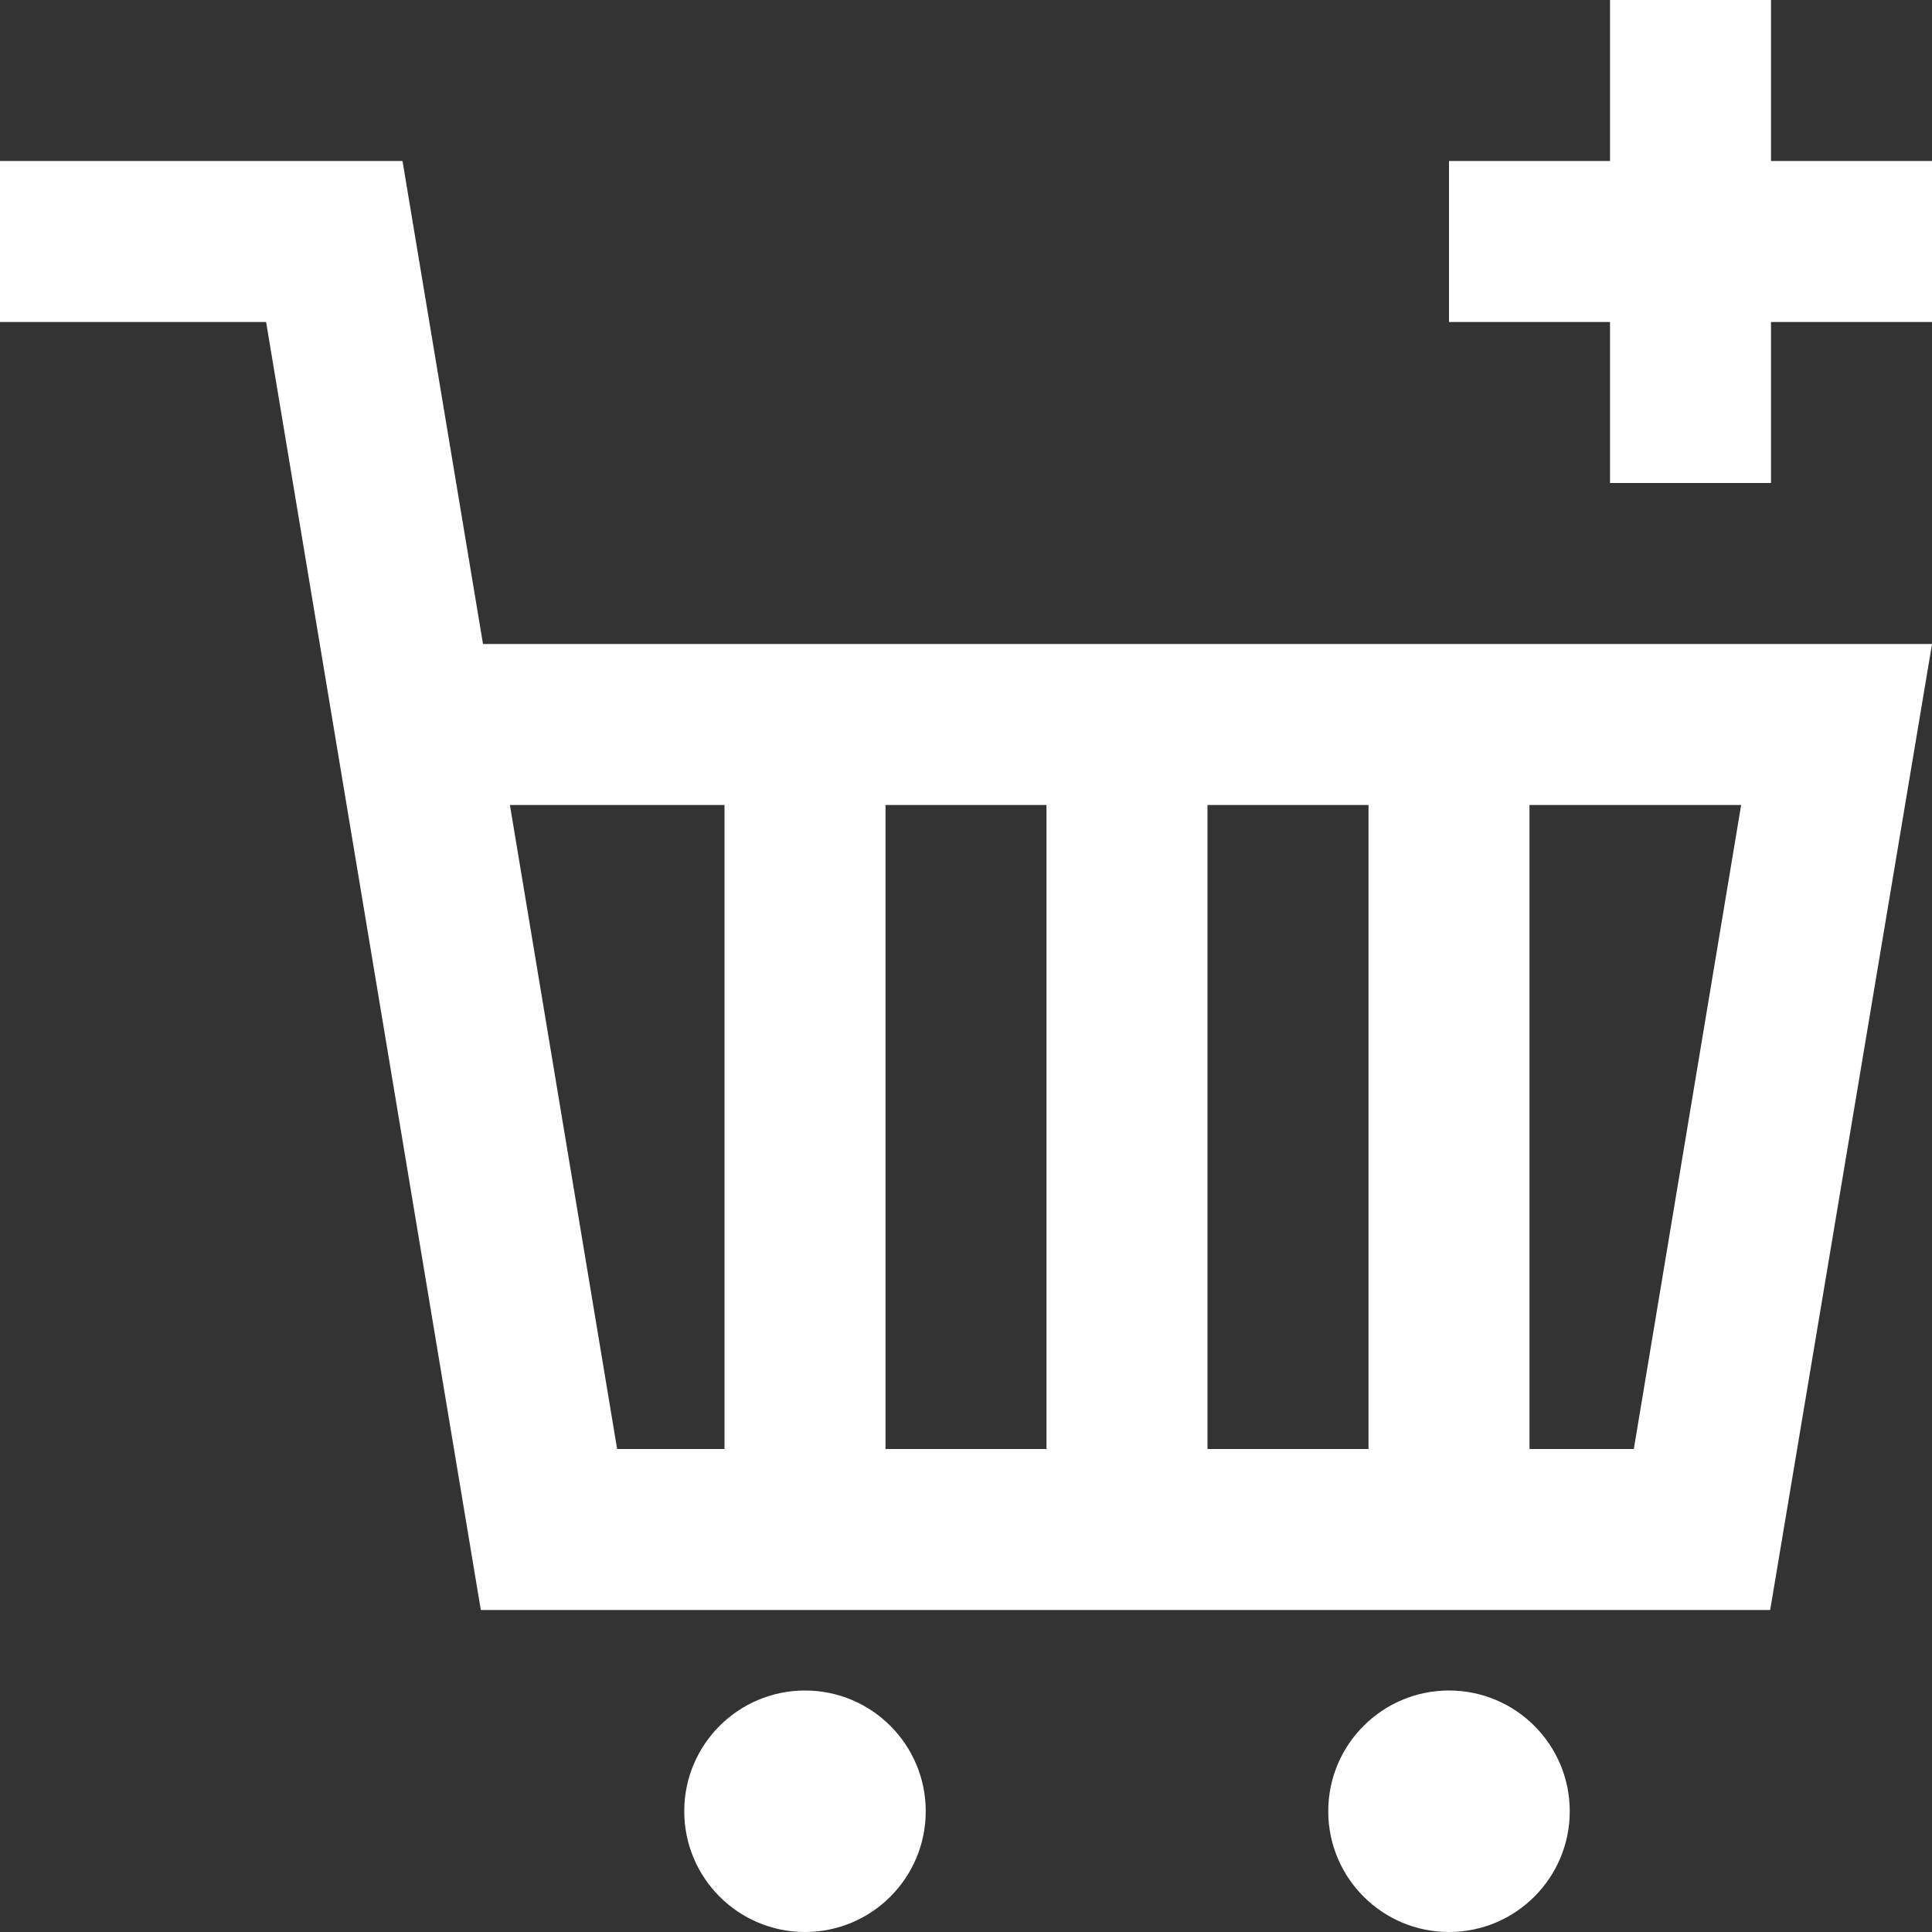
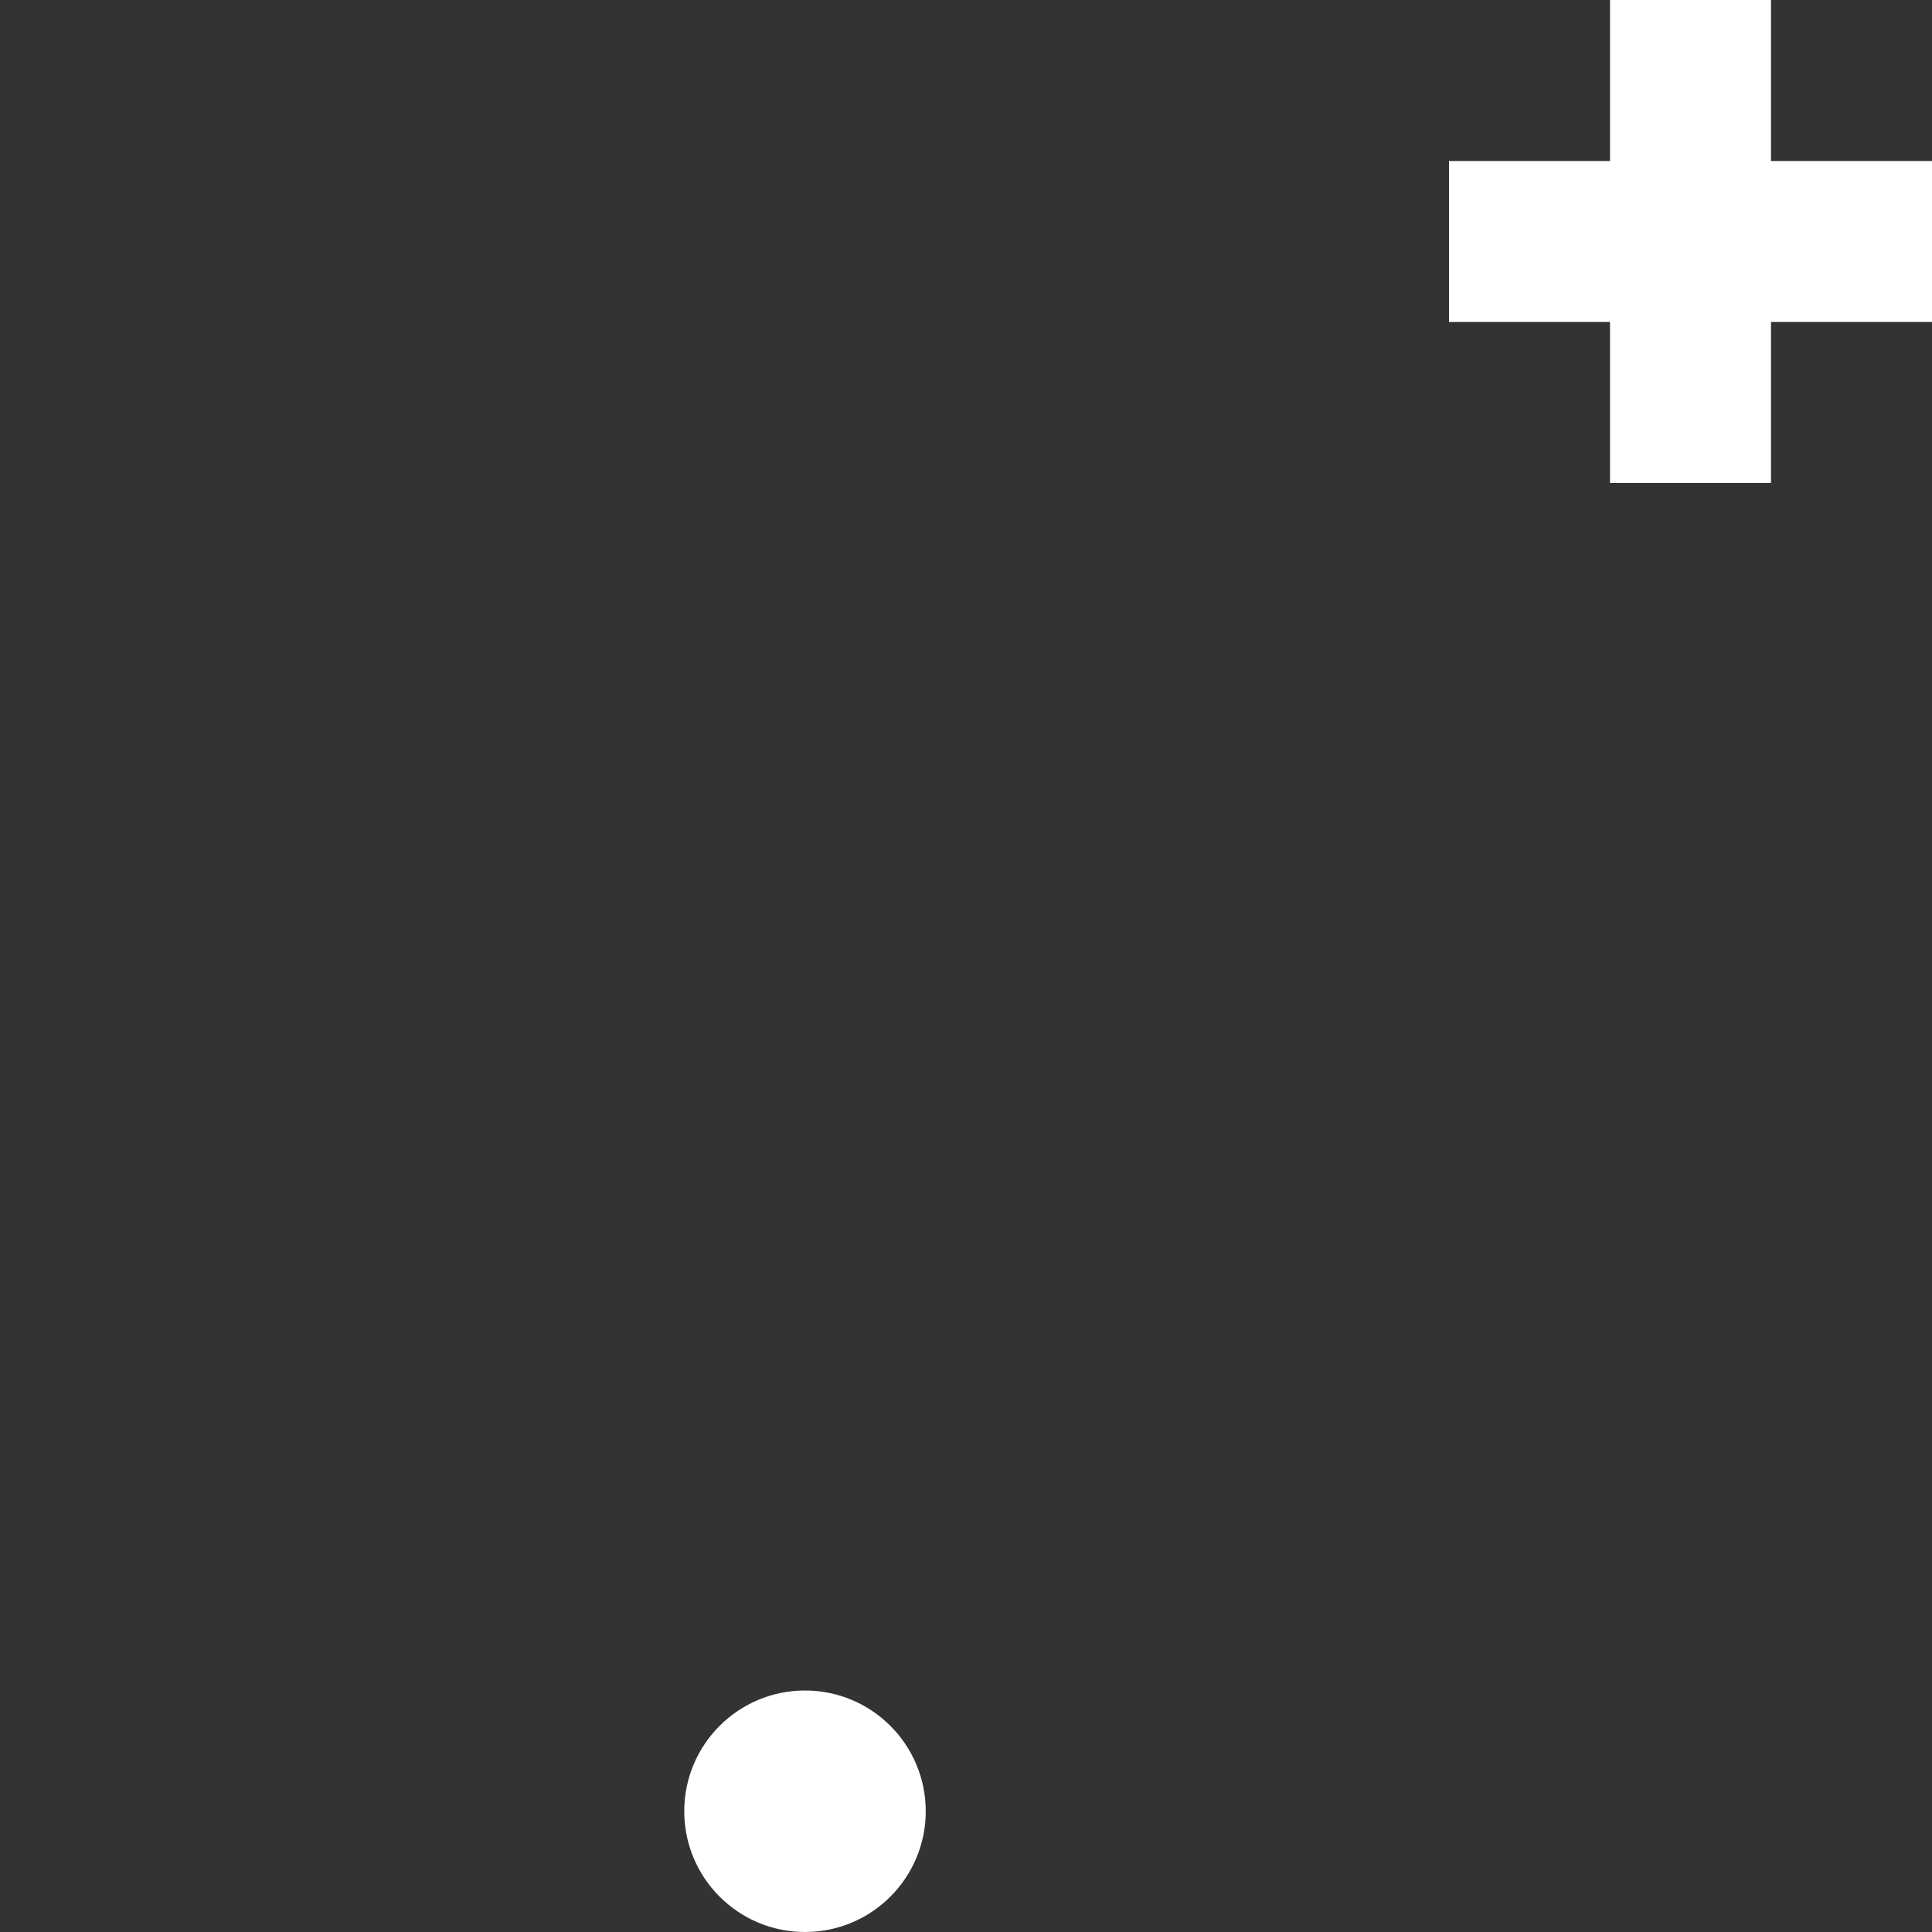
<svg xmlns="http://www.w3.org/2000/svg" fill="#ffffff" height="80" preserveAspectRatio="xMidYMid meet" version="1" viewBox="10.0 10.0 80.0 80.0" width="80" zoomAndPan="magnify">
  <rect x="10.0" y="10.0" width="80.0" height="80.0" fill="#333333" stroke="none" />
  <g id="change1_1">
-     <path d="M30,36.667l-3.333-20H10v6.667h11.019l8.891,53.333h53.389l6.702-40H30z M60,43.333h6.667V70H60V43.333z M53.333,70h-6.666 V43.333h6.666V70z M35.554,70l-4.44-26.667H40V70H35.554z M77.653,70h-4.32V43.333h8.764L77.653,70z" fill="inherit" />
-   </g>
+     </g>
  <g id="change1_2">
    <circle cx="43.333" cy="85" fill="inherit" r="5" />
  </g>
  <g id="change1_3">
-     <circle cx="70" cy="85" fill="inherit" r="5" />
-   </g>
+     </g>
  <g id="change1_4">
    <path d="M76.667 10L76.667 16.667 70 16.667 70 23.333 76.667 23.333 76.667 30 83.333 30 83.333 23.333 90 23.333 90 16.667 83.333 16.667 83.333 10z" fill="inherit" />
  </g>
</svg>